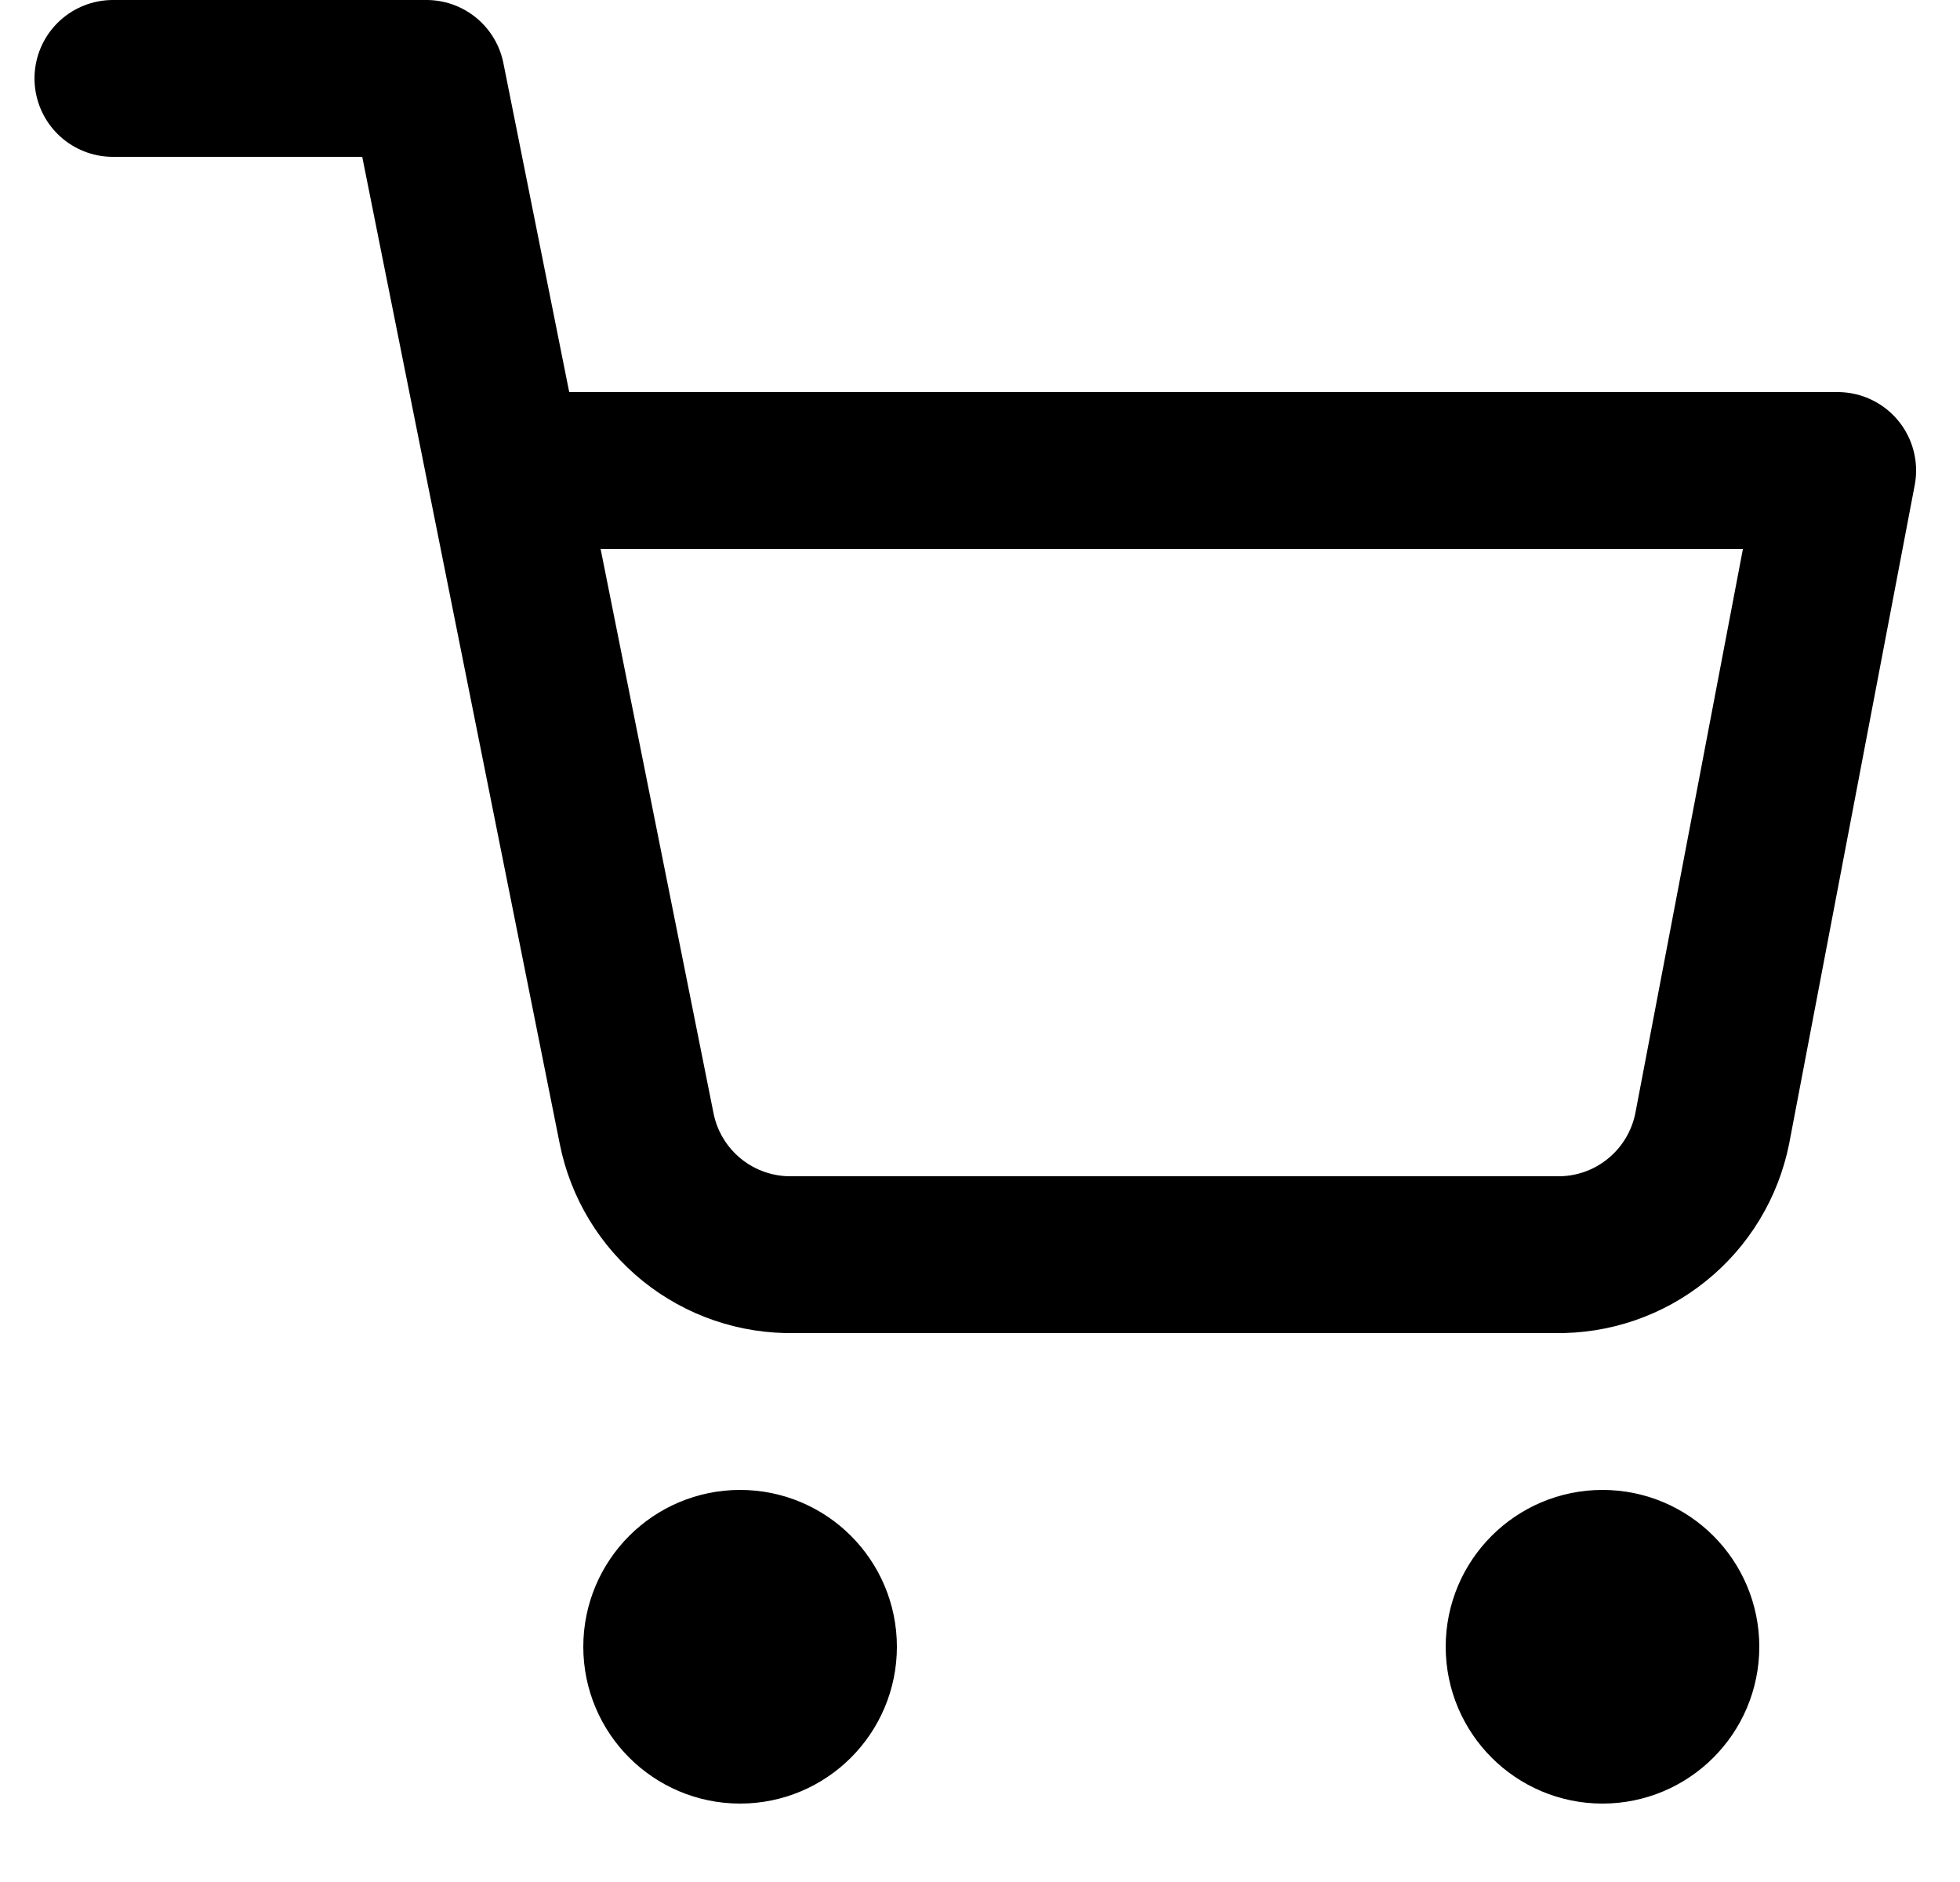
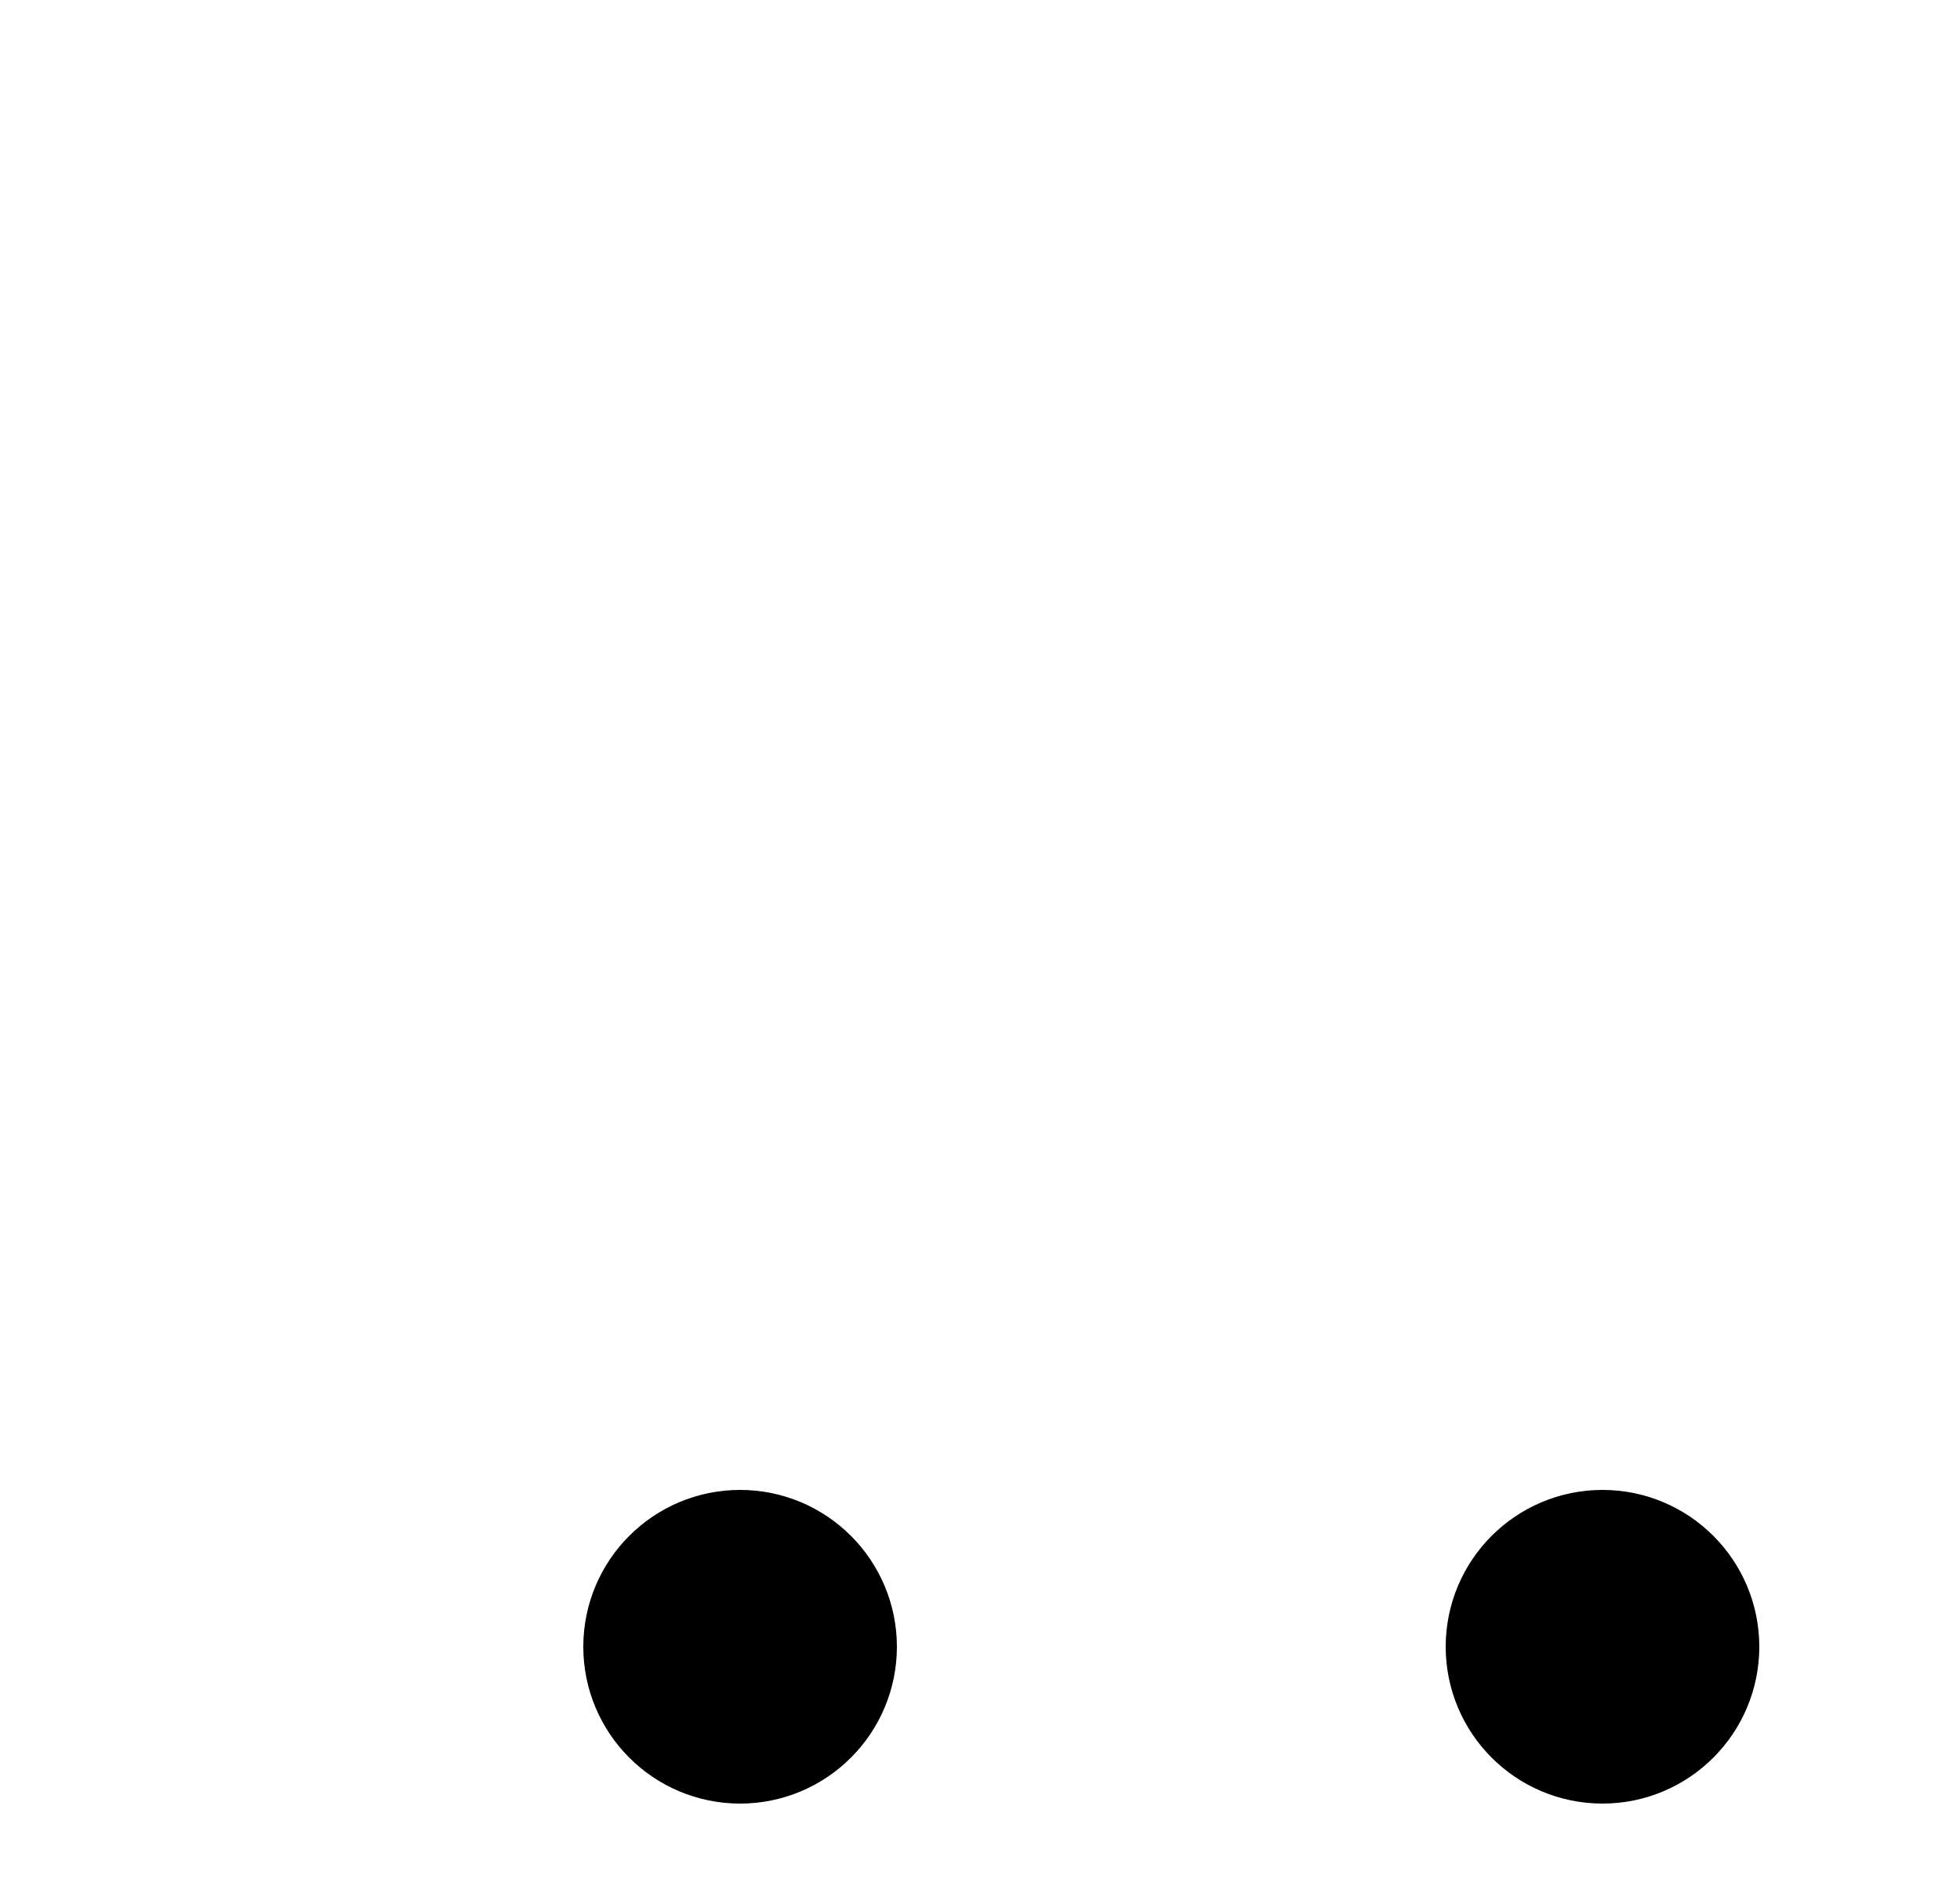
<svg xmlns="http://www.w3.org/2000/svg" width="25" height="24" viewBox="0 0 25 24" fill="none">
  <g clip-path="url(#clip0_1172_14773)">
    <path d="M9.44 22C9.992 22 10.44 21.552 10.44 21C10.44 20.448 9.992 20 9.44 20C8.888 20 8.44 20.448 8.44 21C8.44 21.552 8.888 22 9.44 22Z" stroke="black" stroke-width="2" stroke-linecap="round" stroke-linejoin="round" />
    <path d="M20.44 22C20.992 22 21.44 21.552 21.44 21C21.44 20.448 20.992 20 20.44 20C19.888 20 19.44 20.448 19.44 21C19.44 21.552 19.888 22 20.44 22Z" stroke="black" stroke-width="2" stroke-linecap="round" stroke-linejoin="round" />
-     <path d="M1.44 1H5.44L8.12 14.39C8.211 14.85 8.462 15.264 8.827 15.558C9.193 15.853 9.651 16.009 10.12 16H19.84C20.309 16.009 20.767 15.853 21.132 15.558C21.498 15.264 21.748 14.85 21.84 14.39L23.44 6H6.44" stroke="black" stroke-width="2" stroke-linecap="round" stroke-linejoin="round" />
  </g>
  <defs>
    <clipPath id="clip0_1172_14773">
      <rect width="24" height="24" fill="white" transform="translate(0.44)" />
    </clipPath>
  </defs>
</svg>